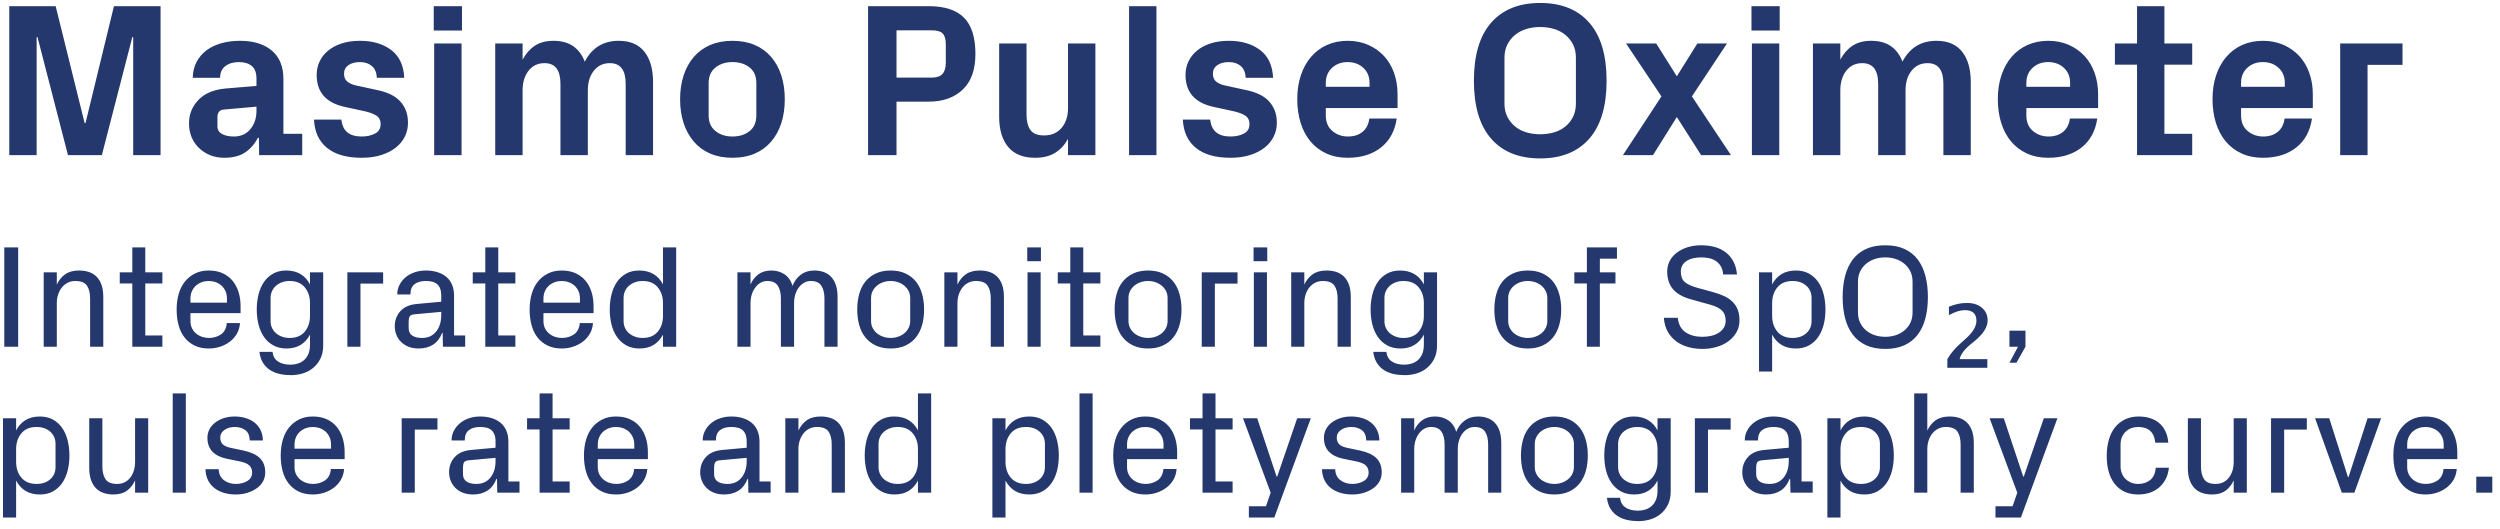
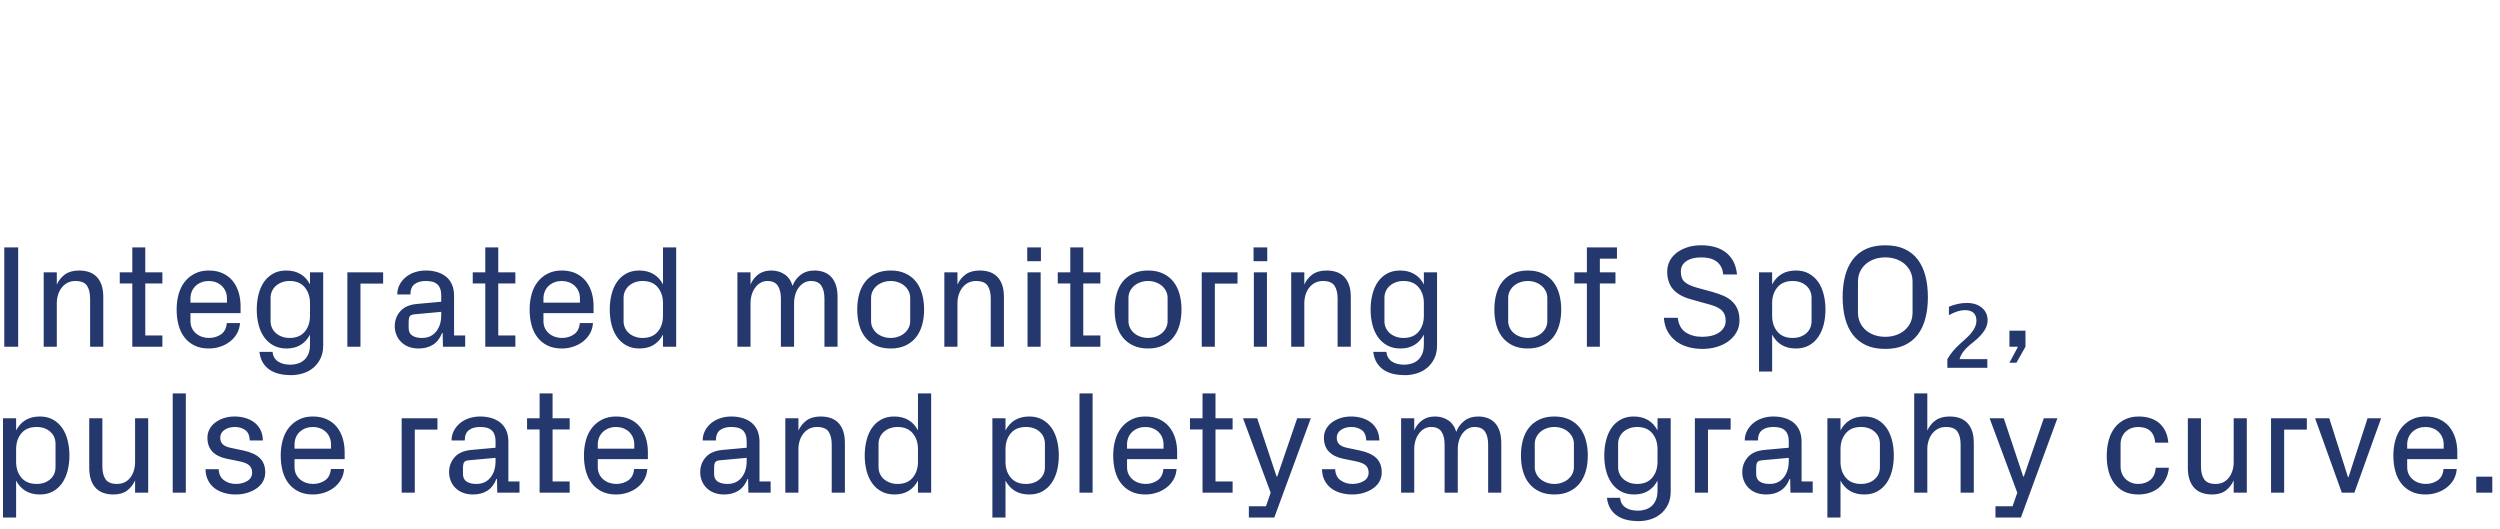
<svg xmlns="http://www.w3.org/2000/svg" width="274px" height="58px" viewBox="0 0 274 58" version="1.1">
  <title>Group</title>
  <desc>Created with Sketch.</desc>
  <g id="Page-1" stroke="none" stroke-width="1" fill="none" fill-rule="evenodd">
    <g id="Desktop-HD-Copy-11" transform="translate(-7, -74)" fill="#25386E" fill-rule="nonzero">
      <g id="Group" transform="translate(7.328, 74.324)">
-         <path d="M3.688,16.676 L3.688,3.738 L3.781,3.738 L7.121,16.676 L10.836,16.676 L14.176,3.738 L14.27,3.738 L14.27,16.676 L17.27,16.676 L17.27,0.352 L12.16,0.352 L9.043,13.172 L8.949,13.172 L5.773,0.352 L0.688,0.352 L0.688,16.676 L3.688,16.676 Z M24.254,16.969 C25.199,16.969 25.963,16.771 26.545,16.377 C27.127,15.982 27.594,15.449 27.945,14.777 L27.945,14.777 L28.051,14.777 L28.074,16.676 L32.797,16.676 L32.797,14.344 L30.734,14.344 L30.734,8.344 C30.734,6.969 30.309,5.926 29.457,5.215 C28.605,4.504 27.445,4.148 25.977,4.148 C25.242,4.148 24.562,4.236 23.938,4.412 C23.312,4.588 22.773,4.844 22.32,5.18 C21.867,5.516 21.504,5.936 21.23,6.439 C20.957,6.943 20.812,7.531 20.797,8.203 L20.797,8.203 L23.797,8.203 C23.797,7.641 23.988,7.213 24.371,6.92 C24.754,6.627 25.25,6.48 25.859,6.48 C26.453,6.48 26.922,6.623 27.266,6.908 C27.609,7.193 27.781,7.656 27.781,8.297 L27.781,8.297 L27.781,9.094 L24.395,9.375 C23.098,9.492 22.105,9.91 21.418,10.629 C20.73,11.348 20.387,12.203 20.387,13.195 C20.387,13.758 20.482,14.266 20.674,14.719 C20.865,15.172 21.137,15.566 21.488,15.902 C21.84,16.238 22.248,16.5 22.713,16.688 C23.178,16.875 23.691,16.969 24.254,16.969 Z M25.309,14.637 C24.777,14.637 24.344,14.545 24.008,14.361 C23.672,14.178 23.504,13.902 23.504,13.535 L23.504,13.535 L23.504,12.48 C23.512,11.996 23.738,11.73 24.184,11.684 L24.184,11.684 L27.781,11.367 L27.781,11.848 C27.781,12.621 27.561,13.279 27.119,13.822 C26.678,14.365 26.074,14.637 25.309,14.637 Z M39.301,16.969 C40.113,16.969 40.836,16.867 41.469,16.664 C42.102,16.461 42.633,16.188 43.062,15.844 C43.492,15.5 43.82,15.098 44.047,14.637 C44.273,14.176 44.387,13.68 44.387,13.148 C44.387,12.602 44.303,12.129 44.135,11.73 C43.967,11.332 43.738,10.988 43.449,10.699 C43.16,10.41 42.814,10.174 42.412,9.99 C42.01,9.807 41.586,9.668 41.141,9.574 L41.141,9.574 L38.715,9.047 C38.316,8.961 37.994,8.822 37.748,8.631 C37.502,8.439 37.379,8.145 37.379,7.746 C37.379,7.348 37.541,7.037 37.865,6.814 C38.189,6.592 38.609,6.48 39.125,6.48 C39.656,6.48 40.09,6.623 40.426,6.908 C40.762,7.193 40.945,7.625 40.977,8.203 L40.977,8.203 L43.977,8.203 C43.914,6.844 43.438,5.828 42.547,5.156 C41.656,4.484 40.516,4.148 39.125,4.148 C38.375,4.148 37.707,4.244 37.121,4.436 C36.535,4.627 36.039,4.891 35.633,5.227 C35.227,5.562 34.916,5.957 34.701,6.41 C34.486,6.863 34.379,7.355 34.379,7.887 C34.379,9.777 35.402,10.945 37.449,11.391 L37.449,11.391 L39.559,11.848 C40.105,11.965 40.547,12.123 40.883,12.322 C41.219,12.521 41.387,12.844 41.387,13.289 C41.387,13.758 41.184,14.1 40.777,14.314 C40.371,14.529 39.879,14.637 39.301,14.637 C37.949,14.637 37.211,14.02 37.086,12.785 L37.086,12.785 L34.086,12.785 C34.148,14.129 34.625,15.162 35.516,15.885 C36.406,16.607 37.668,16.969 39.301,16.969 Z M50.305,3.023 L50.305,0.352 L47.211,0.352 L47.211,3.023 L50.305,3.023 Z M50.258,16.676 L50.258,4.441 L47.258,4.441 L47.258,16.676 L50.258,16.676 Z M56.949,16.676 L56.949,9.598 C56.949,8.699 57.168,7.975 57.605,7.424 C58.043,6.873 58.621,6.598 59.34,6.598 L59.34,6.598 L59.363,6.598 C60.52,6.598 61.098,7.355 61.098,8.871 L61.098,8.871 L61.098,16.676 L64.098,16.676 L64.098,9.598 C64.098,8.699 64.318,7.975 64.76,7.424 C65.201,6.873 65.781,6.598 66.5,6.598 L66.5,6.598 L66.523,6.598 C67.672,6.598 68.246,7.355 68.246,8.871 L68.246,8.871 L68.246,16.676 L71.246,16.676 L71.246,8.66 C71.246,7.254 70.932,6.15 70.303,5.35 C69.674,4.549 68.734,4.148 67.484,4.148 C65.797,4.148 64.555,4.91 63.758,6.434 C63.484,5.699 63.064,5.135 62.498,4.74 C61.932,4.346 61.207,4.148 60.324,4.148 C59.512,4.148 58.834,4.328 58.291,4.688 C57.748,5.047 57.301,5.555 56.949,6.211 L56.949,6.211 L56.949,4.441 L53.949,4.441 L53.949,16.676 L56.949,16.676 Z M79.953,16.969 C80.867,16.969 81.68,16.816 82.391,16.512 C83.102,16.207 83.701,15.77 84.189,15.199 C84.678,14.629 85.049,13.953 85.303,13.172 C85.557,12.391 85.684,11.52 85.684,10.559 C85.684,9.598 85.557,8.725 85.303,7.939 C85.049,7.154 84.678,6.479 84.189,5.912 C83.701,5.346 83.102,4.91 82.391,4.605 C81.68,4.301 80.867,4.148 79.953,4.148 C79.039,4.148 78.227,4.301 77.516,4.605 C76.805,4.91 76.205,5.346 75.717,5.912 C75.229,6.479 74.855,7.154 74.598,7.939 C74.34,8.725 74.211,9.598 74.211,10.559 C74.211,11.52 74.34,12.391 74.598,13.172 C74.855,13.953 75.229,14.629 75.717,15.199 C76.205,15.77 76.805,16.207 77.516,16.512 C78.227,16.816 79.039,16.969 79.953,16.969 Z M79.953,14.637 C79.203,14.637 78.58,14.436 78.084,14.033 C77.588,13.631 77.34,13.062 77.34,12.328 L77.34,12.328 L77.34,8.777 C77.34,8.043 77.588,7.477 78.084,7.078 C78.58,6.68 79.203,6.48 79.953,6.48 C80.703,6.48 81.326,6.676 81.822,7.066 C82.318,7.457 82.566,8.027 82.566,8.777 L82.566,8.777 L82.566,12.328 C82.566,13.086 82.318,13.66 81.822,14.051 C81.326,14.441 80.703,14.637 79.953,14.637 Z M97.93,16.676 L97.93,10.816 L101.48,10.816 C103.02,10.816 104.254,10.377 105.184,9.498 C106.113,8.619 106.578,7.316 106.578,5.59 C106.578,3.777 106.16,2.451 105.324,1.611 C104.488,0.771 103.199,0.352 101.457,0.352 L101.457,0.352 L94.812,0.352 L94.812,16.676 L97.93,16.676 Z M101.797,8.18 L97.93,8.18 L97.93,3 L101.797,3 C102.375,3 102.775,3.119 102.998,3.357 C103.221,3.596 103.332,3.988 103.332,4.535 L103.332,4.535 L103.332,6.551 C103.332,7.09 103.213,7.496 102.975,7.77 C102.736,8.043 102.344,8.18 101.797,8.18 L101.797,8.18 Z M113.117,16.969 C113.984,16.969 114.711,16.791 115.297,16.436 C115.883,16.08 116.359,15.566 116.727,14.895 L116.727,14.895 L116.727,16.676 L119.727,16.676 L119.727,4.441 L116.727,4.441 L116.727,11.52 C116.727,12.41 116.492,13.133 116.023,13.688 C115.555,14.242 114.914,14.52 114.102,14.52 C113.383,14.52 112.883,14.318 112.602,13.916 C112.32,13.514 112.18,12.953 112.18,12.234 L112.18,12.234 L112.18,4.441 L109.18,4.441 L109.18,12.457 C109.18,13.879 109.508,14.986 110.164,15.779 C110.82,16.572 111.805,16.969 113.117,16.969 Z M126.418,16.676 L126.418,0.352 L123.418,0.352 L123.418,16.676 L126.418,16.676 Z M134.527,16.969 C135.34,16.969 136.062,16.867 136.695,16.664 C137.328,16.461 137.859,16.188 138.289,15.844 C138.719,15.5 139.047,15.098 139.273,14.637 C139.5,14.176 139.613,13.68 139.613,13.148 C139.613,12.602 139.529,12.129 139.361,11.73 C139.193,11.332 138.965,10.988 138.676,10.699 C138.387,10.41 138.041,10.174 137.639,9.99 C137.236,9.807 136.812,9.668 136.367,9.574 L136.367,9.574 L133.941,9.047 C133.543,8.961 133.221,8.822 132.975,8.631 C132.729,8.439 132.605,8.145 132.605,7.746 C132.605,7.348 132.768,7.037 133.092,6.814 C133.416,6.592 133.836,6.48 134.352,6.48 C134.883,6.48 135.316,6.623 135.652,6.908 C135.988,7.193 136.172,7.625 136.203,8.203 L136.203,8.203 L139.203,8.203 C139.141,6.844 138.664,5.828 137.773,5.156 C136.883,4.484 135.742,4.148 134.352,4.148 C133.602,4.148 132.934,4.244 132.348,4.436 C131.762,4.627 131.266,4.891 130.859,5.227 C130.453,5.562 130.143,5.957 129.928,6.41 C129.713,6.863 129.605,7.355 129.605,7.887 C129.605,9.777 130.629,10.945 132.676,11.391 L132.676,11.391 L134.785,11.848 C135.332,11.965 135.773,12.123 136.109,12.322 C136.445,12.521 136.613,12.844 136.613,13.289 C136.613,13.758 136.41,14.1 136.004,14.314 C135.598,14.529 135.105,14.637 134.527,14.637 C133.176,14.637 132.438,14.02 132.312,12.785 L132.312,12.785 L129.312,12.785 C129.375,14.129 129.852,15.162 130.742,15.885 C131.633,16.607 132.895,16.969 134.527,16.969 Z M147.371,16.969 C148.863,16.969 150.084,16.592 151.033,15.838 C151.982,15.084 152.555,14.027 152.75,12.668 L152.75,12.668 L149.75,12.668 C149.672,13.293 149.426,13.777 149.012,14.121 C148.598,14.465 148.062,14.637 147.406,14.637 C146.75,14.637 146.182,14.436 145.701,14.033 C145.221,13.631 144.98,13.062 144.98,12.328 L144.98,12.328 L144.98,11.52 L152.844,11.52 L152.844,10.008 C152.844,9.172 152.717,8.395 152.463,7.676 C152.209,6.957 151.842,6.338 151.361,5.818 C150.881,5.299 150.303,4.891 149.627,4.594 C148.951,4.297 148.199,4.148 147.371,4.148 C146.543,4.148 145.789,4.301 145.109,4.605 C144.43,4.91 143.85,5.342 143.369,5.9 C142.889,6.459 142.516,7.131 142.25,7.916 C141.984,8.701 141.852,9.574 141.852,10.535 C141.852,11.496 141.977,12.371 142.227,13.16 C142.477,13.949 142.838,14.625 143.311,15.188 C143.783,15.75 144.361,16.188 145.045,16.5 C145.729,16.812 146.504,16.969 147.371,16.969 Z M149.773,9.188 L144.98,9.188 L144.98,8.754 C144.98,8.082 145.207,7.535 145.66,7.113 C146.113,6.691 146.684,6.48 147.371,6.48 C148.066,6.48 148.641,6.691 149.094,7.113 C149.547,7.535 149.773,8.082 149.773,8.754 L149.773,8.754 L149.773,9.188 Z M168.477,17.039 C170.797,17.039 172.59,16.318 173.855,14.877 C175.121,13.436 175.754,11.316 175.754,8.52 C175.754,5.723 175.121,3.604 173.855,2.162 C172.59,0.721 170.797,0 168.477,0 C166.156,0 164.365,0.721 163.104,2.162 C161.842,3.604 161.211,5.723 161.211,8.52 C161.211,11.316 161.842,13.436 163.104,14.877 C164.365,16.318 166.156,17.039 168.477,17.039 Z M168.477,14.391 C167.93,14.391 167.422,14.32 166.953,14.18 C166.484,14.039 166.074,13.824 165.723,13.535 C165.371,13.246 165.09,12.895 164.879,12.48 C164.668,12.066 164.562,11.586 164.562,11.039 L164.562,11.039 L164.562,6 C164.562,5.453 164.668,4.973 164.879,4.559 C165.09,4.145 165.371,3.793 165.723,3.504 C166.074,3.215 166.484,2.998 166.953,2.854 C167.422,2.709 167.93,2.637 168.477,2.637 C169.023,2.637 169.533,2.709 170.006,2.854 C170.479,2.998 170.891,3.215 171.242,3.504 C171.594,3.793 171.873,4.145 172.08,4.559 C172.287,4.973 172.391,5.453 172.391,6 L172.391,6 L172.391,11.039 C172.391,11.578 172.287,12.057 172.08,12.475 C171.873,12.893 171.594,13.246 171.242,13.535 C170.891,13.824 170.479,14.039 170.006,14.18 C169.533,14.32 169.023,14.391 168.477,14.391 Z M180.84,16.676 L183.453,12.504 L186.113,16.676 L189.383,16.676 L185.105,10.242 L188.949,4.441 L185.703,4.441 L183.453,8.039 L181.191,4.441 L177.887,4.441 L181.766,10.242 L177.547,16.676 L180.84,16.676 Z M194.727,3.023 L194.727,0.352 L191.633,0.352 L191.633,3.023 L194.727,3.023 Z M194.68,16.676 L194.68,4.441 L191.68,4.441 L191.68,16.676 L194.68,16.676 Z M201.371,16.676 L201.371,9.598 C201.371,8.699 201.59,7.975 202.027,7.424 C202.465,6.873 203.043,6.598 203.762,6.598 L203.762,6.598 L203.785,6.598 C204.941,6.598 205.52,7.355 205.52,8.871 L205.52,8.871 L205.52,16.676 L208.52,16.676 L208.52,9.598 C208.52,8.699 208.74,7.975 209.182,7.424 C209.623,6.873 210.203,6.598 210.922,6.598 L210.922,6.598 L210.945,6.598 C212.094,6.598 212.668,7.355 212.668,8.871 L212.668,8.871 L212.668,16.676 L215.668,16.676 L215.668,8.66 C215.668,7.254 215.354,6.15 214.725,5.35 C214.096,4.549 213.156,4.148 211.906,4.148 C210.219,4.148 208.977,4.91 208.18,6.434 C207.906,5.699 207.486,5.135 206.92,4.74 C206.354,4.346 205.629,4.148 204.746,4.148 C203.934,4.148 203.256,4.328 202.713,4.688 C202.17,5.047 201.723,5.555 201.371,6.211 L201.371,6.211 L201.371,4.441 L198.371,4.441 L198.371,16.676 L201.371,16.676 Z M224.152,16.969 C225.645,16.969 226.865,16.592 227.814,15.838 C228.764,15.084 229.336,14.027 229.531,12.668 L229.531,12.668 L226.531,12.668 C226.453,13.293 226.207,13.777 225.793,14.121 C225.379,14.465 224.844,14.637 224.188,14.637 C223.531,14.637 222.963,14.436 222.482,14.033 C222.002,13.631 221.762,13.062 221.762,12.328 L221.762,12.328 L221.762,11.52 L229.625,11.52 L229.625,10.008 C229.625,9.172 229.498,8.395 229.244,7.676 C228.99,6.957 228.623,6.338 228.143,5.818 C227.662,5.299 227.084,4.891 226.408,4.594 C225.732,4.297 224.98,4.148 224.152,4.148 C223.324,4.148 222.57,4.301 221.891,4.605 C221.211,4.91 220.631,5.342 220.15,5.9 C219.67,6.459 219.297,7.131 219.031,7.916 C218.766,8.701 218.633,9.574 218.633,10.535 C218.633,11.496 218.758,12.371 219.008,13.16 C219.258,13.949 219.619,14.625 220.092,15.188 C220.564,15.75 221.143,16.188 221.826,16.5 C222.51,16.812 223.285,16.969 224.152,16.969 Z M226.555,9.188 L221.762,9.188 L221.762,8.754 C221.762,8.082 221.988,7.535 222.441,7.113 C222.895,6.691 223.465,6.48 224.152,6.48 C224.848,6.48 225.422,6.691 225.875,7.113 C226.328,7.535 226.555,8.082 226.555,8.754 L226.555,8.754 L226.555,9.188 Z M239.938,16.676 L239.938,14.344 L236.891,14.344 L236.891,6.762 L239.938,6.762 L239.938,4.441 L236.891,4.441 L236.891,0.352 L233.891,0.352 L233.891,4.441 L231.465,4.441 L231.465,6.762 L233.891,6.762 L233.891,16.676 L239.938,16.676 Z M247.684,16.969 C249.176,16.969 250.396,16.592 251.346,15.838 C252.295,15.084 252.867,14.027 253.062,12.668 L253.062,12.668 L250.062,12.668 C249.984,13.293 249.738,13.777 249.324,14.121 C248.91,14.465 248.375,14.637 247.719,14.637 C247.062,14.637 246.494,14.436 246.014,14.033 C245.533,13.631 245.293,13.062 245.293,12.328 L245.293,12.328 L245.293,11.52 L253.156,11.52 L253.156,10.008 C253.156,9.172 253.029,8.395 252.775,7.676 C252.521,6.957 252.154,6.338 251.674,5.818 C251.193,5.299 250.615,4.891 249.939,4.594 C249.264,4.297 248.512,4.148 247.684,4.148 C246.855,4.148 246.102,4.301 245.422,4.605 C244.742,4.91 244.162,5.342 243.682,5.9 C243.201,6.459 242.828,7.131 242.562,7.916 C242.297,8.701 242.164,9.574 242.164,10.535 C242.164,11.496 242.289,12.371 242.539,13.16 C242.789,13.949 243.15,14.625 243.623,15.188 C244.096,15.75 244.674,16.188 245.357,16.5 C246.041,16.812 246.816,16.969 247.684,16.969 Z M250.086,9.188 L245.293,9.188 L245.293,8.754 C245.293,8.082 245.52,7.535 245.973,7.113 C246.426,6.691 246.996,6.48 247.684,6.48 C248.379,6.48 248.953,6.691 249.406,7.113 C249.859,7.535 250.086,8.082 250.086,8.754 L250.086,8.754 L250.086,9.188 Z M259.156,16.676 L259.156,6.785 L262.988,6.785 L262.988,4.441 L256.156,4.441 L256.156,16.676 L259.156,16.676 Z" id="MasimoPulseOximeter" />
        <path d="M1.664,37.676 L1.664,26.793 L0.141,26.793 L0.141,37.676 L1.664,37.676 Z M5.898,37.676 L5.898,32.91 C5.898,32.556 5.949,32.229 6.051,31.93 C6.152,31.63 6.294,31.371 6.477,31.152 C6.659,30.934 6.872,30.766 7.117,30.648 C7.362,30.531 7.633,30.473 7.93,30.473 C8.549,30.473 8.974,30.643 9.203,30.984 C9.432,31.326 9.547,31.796 9.547,32.395 L9.547,32.395 L9.547,37.676 L10.992,37.676 L10.992,32.238 C10.992,31.712 10.927,31.266 10.797,30.898 C10.667,30.531 10.484,30.23 10.25,29.996 C10.016,29.762 9.737,29.591 9.414,29.484 C9.091,29.378 8.732,29.324 8.336,29.324 C7.716,29.324 7.211,29.461 6.82,29.734 C6.43,30.008 6.122,30.384 5.898,30.863 L5.898,30.863 L5.898,29.52 L4.461,29.52 L4.461,37.676 L5.898,37.676 Z M17.469,37.676 L17.469,36.441 L15.594,36.441 L15.594,30.746 L17.469,30.746 L17.469,29.52 L15.594,29.52 L15.594,26.793 L14.172,26.793 L14.172,29.52 L12.797,29.52 L12.797,30.746 L14.172,30.746 L14.172,37.676 L17.469,37.676 Z M22.547,37.871 C22.984,37.871 23.401,37.806 23.797,37.676 C24.193,37.546 24.548,37.361 24.863,37.121 C25.178,36.882 25.435,36.591 25.633,36.25 C25.831,35.909 25.945,35.52 25.977,35.082 L25.977,35.082 L24.531,35.082 C24.479,35.65 24.266,36.064 23.891,36.324 C23.516,36.585 23.073,36.715 22.562,36.715 C22.307,36.715 22.06,36.674 21.82,36.594 C21.581,36.513 21.365,36.393 21.172,36.234 C20.979,36.076 20.827,35.882 20.715,35.652 C20.603,35.423 20.547,35.16 20.547,34.863 L20.547,34.863 L20.547,33.996 L26.039,33.996 L26.039,33.23 C26.039,32.684 25.966,32.173 25.82,31.699 C25.674,31.225 25.458,30.812 25.172,30.461 C24.885,30.109 24.523,29.832 24.086,29.629 C23.648,29.426 23.135,29.324 22.547,29.324 C21.984,29.324 21.487,29.431 21.055,29.645 C20.622,29.858 20.254,30.151 19.949,30.523 C19.645,30.896 19.415,31.346 19.262,31.875 C19.108,32.404 19.031,32.978 19.031,33.598 C19.031,34.228 19.103,34.803 19.246,35.324 C19.389,35.845 19.608,36.293 19.902,36.668 C20.197,37.043 20.564,37.337 21.004,37.551 C21.444,37.764 21.958,37.871 22.547,37.871 Z M24.547,32.848 L20.547,32.848 L20.547,32.395 C20.547,32.098 20.6,31.829 20.707,31.59 C20.814,31.35 20.961,31.147 21.148,30.98 C21.336,30.814 21.549,30.688 21.789,30.602 C22.029,30.516 22.281,30.473 22.547,30.473 C22.812,30.473 23.066,30.516 23.309,30.602 C23.551,30.688 23.764,30.814 23.949,30.98 C24.134,31.147 24.28,31.35 24.387,31.59 C24.493,31.829 24.547,32.098 24.547,32.395 L24.547,32.395 L24.547,32.848 Z M31.57,40.793 C32.008,40.793 32.438,40.729 32.859,40.602 C33.281,40.474 33.658,40.275 33.988,40.004 C34.319,39.733 34.586,39.393 34.789,38.984 C34.992,38.576 35.094,38.087 35.094,37.52 L35.094,37.52 L35.094,29.52 L33.648,29.52 L33.648,30.848 C33.393,30.353 33.047,29.975 32.609,29.715 C32.172,29.454 31.648,29.324 31.039,29.324 C30.497,29.324 30.023,29.436 29.617,29.66 C29.211,29.884 28.875,30.188 28.609,30.57 C28.344,30.953 28.145,31.406 28.012,31.93 C27.879,32.453 27.812,33.009 27.812,33.598 C27.812,34.191 27.879,34.747 28.012,35.266 C28.145,35.784 28.346,36.236 28.617,36.621 C28.888,37.007 29.228,37.311 29.637,37.535 C30.046,37.759 30.526,37.871 31.078,37.871 C31.682,37.871 32.198,37.74 32.625,37.477 C33.052,37.214 33.393,36.837 33.648,36.348 L33.648,36.348 L33.648,37.449 C33.648,37.845 33.59,38.182 33.473,38.461 C33.355,38.74 33.198,38.966 33,39.141 C32.802,39.315 32.573,39.443 32.312,39.523 C32.052,39.604 31.784,39.645 31.508,39.645 C30.94,39.645 30.483,39.527 30.137,39.293 C29.79,39.059 29.591,38.707 29.539,38.238 L29.539,38.238 L28.102,38.238 C28.164,38.728 28.299,39.135 28.508,39.461 C28.716,39.786 28.978,40.048 29.293,40.246 C29.608,40.444 29.96,40.585 30.348,40.668 C30.736,40.751 31.143,40.793 31.57,40.793 Z M31.414,36.715 C31.112,36.715 30.836,36.669 30.586,36.578 C30.336,36.487 30.117,36.362 29.93,36.203 C29.742,36.044 29.595,35.85 29.488,35.621 C29.382,35.392 29.328,35.139 29.328,34.863 L29.328,34.863 L29.328,32.332 C29.328,32.056 29.382,31.803 29.488,31.574 C29.595,31.345 29.742,31.15 29.93,30.988 C30.117,30.827 30.337,30.701 30.59,30.609 C30.842,30.518 31.117,30.473 31.414,30.473 C32.138,30.473 32.691,30.703 33.074,31.164 C33.457,31.625 33.648,32.207 33.648,32.91 L33.648,32.91 L33.648,34.285 C33.648,34.988 33.457,35.569 33.074,36.027 C32.691,36.486 32.138,36.715 31.414,36.715 Z M39.18,37.676 L39.18,30.762 L41.664,30.762 L41.664,29.52 L37.742,29.52 L37.742,37.676 L39.18,37.676 Z M45.562,37.871 C46.172,37.871 46.695,37.732 47.133,37.453 C47.57,37.174 47.901,36.746 48.125,36.168 L48.125,36.168 L48.188,36.168 L48.219,37.676 L50.656,37.676 L50.656,36.441 L49.438,36.441 L49.438,32.105 C49.438,31.626 49.361,31.211 49.207,30.859 C49.053,30.508 48.837,30.22 48.559,29.996 C48.28,29.772 47.952,29.604 47.574,29.492 C47.197,29.38 46.789,29.324 46.352,29.324 C45.914,29.324 45.505,29.388 45.125,29.516 C44.745,29.643 44.414,29.824 44.133,30.059 C43.852,30.293 43.628,30.57 43.461,30.891 C43.294,31.211 43.211,31.564 43.211,31.949 L43.211,31.949 L44.656,31.949 C44.656,31.423 44.809,31.046 45.113,30.816 C45.418,30.587 45.826,30.473 46.336,30.473 C46.591,30.473 46.823,30.497 47.031,30.547 C47.24,30.596 47.418,30.682 47.566,30.805 C47.715,30.927 47.829,31.092 47.91,31.301 C47.991,31.509 48.031,31.772 48.031,32.09 L48.031,32.09 L48.031,32.746 L45.375,32.988 C44.562,33.061 43.953,33.327 43.547,33.785 C43.141,34.243 42.938,34.793 42.938,35.434 C42.938,35.757 42.996,36.066 43.113,36.363 C43.23,36.66 43.396,36.915 43.609,37.129 C43.849,37.374 44.133,37.559 44.461,37.684 C44.789,37.809 45.156,37.871 45.562,37.871 Z M45.93,36.715 C45.471,36.715 45.112,36.628 44.852,36.453 C44.591,36.279 44.461,36.004 44.461,35.629 L44.461,35.629 L44.461,34.91 C44.461,34.676 44.499,34.491 44.574,34.355 C44.65,34.22 44.836,34.142 45.133,34.121 L45.133,34.121 L48.031,33.855 L48.031,34.223 C48.031,34.957 47.844,35.556 47.469,36.02 C47.094,36.483 46.581,36.715 45.93,36.715 Z M56.156,37.676 L56.156,36.441 L54.281,36.441 L54.281,30.746 L56.156,30.746 L56.156,29.52 L54.281,29.52 L54.281,26.793 L52.859,26.793 L52.859,29.52 L51.484,29.52 L51.484,30.746 L52.859,30.746 L52.859,37.676 L56.156,37.676 Z M61.234,37.871 C61.672,37.871 62.089,37.806 62.484,37.676 C62.88,37.546 63.236,37.361 63.551,37.121 C63.866,36.882 64.122,36.591 64.32,36.25 C64.518,35.909 64.633,35.52 64.664,35.082 L64.664,35.082 L63.219,35.082 C63.167,35.65 62.953,36.064 62.578,36.324 C62.203,36.585 61.76,36.715 61.25,36.715 C60.995,36.715 60.747,36.674 60.508,36.594 C60.268,36.513 60.052,36.393 59.859,36.234 C59.667,36.076 59.514,35.882 59.402,35.652 C59.29,35.423 59.234,35.16 59.234,34.863 L59.234,34.863 L59.234,33.996 L64.727,33.996 L64.727,33.23 C64.727,32.684 64.654,32.173 64.508,31.699 C64.362,31.225 64.146,30.812 63.859,30.461 C63.573,30.109 63.211,29.832 62.773,29.629 C62.336,29.426 61.823,29.324 61.234,29.324 C60.672,29.324 60.174,29.431 59.742,29.645 C59.31,29.858 58.941,30.151 58.637,30.523 C58.332,30.896 58.103,31.346 57.949,31.875 C57.796,32.404 57.719,32.978 57.719,33.598 C57.719,34.228 57.79,34.803 57.934,35.324 C58.077,35.845 58.296,36.293 58.59,36.668 C58.884,37.043 59.251,37.337 59.691,37.551 C60.132,37.764 60.646,37.871 61.234,37.871 Z M63.234,32.848 L59.234,32.848 L59.234,32.395 C59.234,32.098 59.288,31.829 59.395,31.59 C59.501,31.35 59.648,31.147 59.836,30.98 C60.023,30.814 60.237,30.688 60.477,30.602 C60.716,30.516 60.969,30.473 61.234,30.473 C61.5,30.473 61.754,30.516 61.996,30.602 C62.238,30.688 62.452,30.814 62.637,30.98 C62.822,31.147 62.967,31.35 63.074,31.59 C63.181,31.829 63.234,32.098 63.234,32.395 L63.234,32.395 L63.234,32.848 Z M69.766,37.871 C70.37,37.871 70.885,37.74 71.312,37.477 C71.74,37.214 72.081,36.837 72.336,36.348 L72.336,36.348 L72.336,37.676 L73.781,37.676 L73.781,26.793 L72.336,26.793 L72.336,30.848 C72.081,30.353 71.734,29.975 71.297,29.715 C70.859,29.454 70.336,29.324 69.727,29.324 C69.185,29.324 68.711,29.436 68.305,29.66 C67.898,29.884 67.562,30.188 67.297,30.57 C67.031,30.953 66.832,31.406 66.699,31.93 C66.566,32.453 66.5,33.009 66.5,33.598 C66.5,34.191 66.566,34.747 66.699,35.266 C66.832,35.784 67.034,36.236 67.305,36.621 C67.576,37.007 67.915,37.311 68.324,37.535 C68.733,37.759 69.214,37.871 69.766,37.871 Z M70.102,36.715 C69.799,36.715 69.523,36.669 69.273,36.578 C69.023,36.487 68.805,36.362 68.617,36.203 C68.43,36.044 68.283,35.85 68.176,35.621 C68.069,35.392 68.016,35.139 68.016,34.863 L68.016,34.863 L68.016,32.332 C68.016,32.056 68.069,31.803 68.176,31.574 C68.283,31.345 68.43,31.15 68.617,30.988 C68.805,30.827 69.025,30.701 69.277,30.609 C69.53,30.518 69.805,30.473 70.102,30.473 C70.826,30.473 71.379,30.703 71.762,31.164 C72.145,31.625 72.336,32.207 72.336,32.91 L72.336,32.91 L72.336,34.285 C72.336,34.988 72.145,35.569 71.762,36.027 C71.379,36.486 70.826,36.715 70.102,36.715 Z M81.93,37.676 L81.93,32.91 C81.93,32.556 81.978,32.229 82.074,31.93 C82.171,31.63 82.305,31.371 82.477,31.152 C82.648,30.934 82.844,30.766 83.062,30.648 C83.281,30.531 83.518,30.473 83.773,30.473 C84.305,30.473 84.685,30.643 84.914,30.984 C85.143,31.326 85.258,31.796 85.258,32.395 L85.258,32.395 L85.258,37.676 L86.703,37.676 L86.703,32.91 C86.703,32.556 86.75,32.229 86.844,31.93 C86.938,31.63 87.07,31.371 87.242,31.152 C87.414,30.934 87.609,30.766 87.828,30.648 C88.047,30.531 88.284,30.473 88.539,30.473 C89.076,30.473 89.458,30.643 89.688,30.984 C89.917,31.326 90.031,31.796 90.031,32.395 L90.031,32.395 L90.031,37.676 L91.469,37.676 L91.469,32.238 C91.469,31.712 91.405,31.266 91.277,30.898 C91.15,30.531 90.971,30.23 90.742,29.996 C90.513,29.762 90.243,29.591 89.934,29.484 C89.624,29.378 89.292,29.324 88.938,29.324 C88.333,29.324 87.826,29.484 87.414,29.805 C87.003,30.125 86.711,30.525 86.539,31.004 C86.357,30.426 86.057,30.001 85.641,29.73 C85.224,29.46 84.745,29.324 84.203,29.324 C83.63,29.324 83.154,29.469 82.773,29.758 C82.393,30.047 82.112,30.415 81.93,30.863 L81.93,30.863 L81.93,29.52 L80.492,29.52 L80.492,37.676 L81.93,37.676 Z M97.289,37.871 C97.904,37.871 98.441,37.764 98.902,37.551 C99.363,37.337 99.745,37.043 100.047,36.668 C100.349,36.293 100.576,35.845 100.727,35.324 C100.878,34.803 100.953,34.228 100.953,33.598 C100.953,32.978 100.878,32.404 100.727,31.875 C100.576,31.346 100.349,30.896 100.047,30.523 C99.745,30.151 99.365,29.858 98.906,29.645 C98.448,29.431 97.909,29.324 97.289,29.324 C96.669,29.324 96.13,29.431 95.672,29.645 C95.214,29.858 94.832,30.151 94.527,30.523 C94.223,30.896 93.996,31.346 93.848,31.875 C93.699,32.404 93.625,32.978 93.625,33.598 C93.625,34.228 93.699,34.803 93.848,35.324 C93.996,35.845 94.223,36.293 94.527,36.668 C94.832,37.043 95.214,37.337 95.672,37.551 C96.13,37.764 96.669,37.871 97.289,37.871 Z M97.289,36.715 C96.997,36.715 96.721,36.669 96.461,36.578 C96.201,36.487 95.974,36.362 95.781,36.203 C95.589,36.044 95.434,35.85 95.316,35.621 C95.199,35.392 95.141,35.139 95.141,34.863 L95.141,34.863 L95.141,32.332 C95.141,32.056 95.199,31.803 95.316,31.574 C95.434,31.345 95.589,31.15 95.781,30.988 C95.974,30.827 96.202,30.701 96.465,30.609 C96.728,30.518 97.003,30.473 97.289,30.473 C97.576,30.473 97.849,30.518 98.109,30.609 C98.37,30.701 98.596,30.827 98.789,30.988 C98.982,31.15 99.137,31.345 99.254,31.574 C99.371,31.803 99.43,32.056 99.43,32.332 L99.43,32.332 L99.43,34.863 C99.43,35.139 99.371,35.392 99.254,35.621 C99.137,35.85 98.982,36.044 98.789,36.203 C98.596,36.362 98.37,36.487 98.109,36.578 C97.849,36.669 97.576,36.715 97.289,36.715 Z M104.609,37.676 L104.609,32.91 C104.609,32.556 104.66,32.229 104.762,31.93 C104.863,31.63 105.005,31.371 105.188,31.152 C105.37,30.934 105.583,30.766 105.828,30.648 C106.073,30.531 106.344,30.473 106.641,30.473 C107.26,30.473 107.685,30.643 107.914,30.984 C108.143,31.326 108.258,31.796 108.258,32.395 L108.258,32.395 L108.258,37.676 L109.703,37.676 L109.703,32.238 C109.703,31.712 109.638,31.266 109.508,30.898 C109.378,30.531 109.195,30.23 108.961,29.996 C108.727,29.762 108.448,29.591 108.125,29.484 C107.802,29.378 107.443,29.324 107.047,29.324 C106.427,29.324 105.922,29.461 105.531,29.734 C105.141,30.008 104.833,30.384 104.609,30.863 L104.609,30.863 L104.609,29.52 L103.172,29.52 L103.172,37.676 L104.609,37.676 Z M113.758,28.301 L113.758,26.793 L112.258,26.793 L112.258,28.301 L113.758,28.301 Z M113.727,37.676 L113.727,29.52 L112.289,29.52 L112.289,37.676 L113.727,37.676 Z M120.273,37.676 L120.273,36.441 L118.398,36.441 L118.398,30.746 L120.273,30.746 L120.273,29.52 L118.398,29.52 L118.398,26.793 L116.977,26.793 L116.977,29.52 L115.602,29.52 L115.602,30.746 L116.977,30.746 L116.977,37.676 L120.273,37.676 Z M125.5,37.871 C126.115,37.871 126.652,37.764 127.113,37.551 C127.574,37.337 127.956,37.043 128.258,36.668 C128.56,36.293 128.786,35.845 128.938,35.324 C129.089,34.803 129.164,34.228 129.164,33.598 C129.164,32.978 129.089,32.404 128.938,31.875 C128.786,31.346 128.56,30.896 128.258,30.523 C127.956,30.151 127.576,29.858 127.117,29.645 C126.659,29.431 126.12,29.324 125.5,29.324 C124.88,29.324 124.341,29.431 123.883,29.645 C123.424,29.858 123.043,30.151 122.738,30.523 C122.434,30.896 122.207,31.346 122.059,31.875 C121.91,32.404 121.836,32.978 121.836,33.598 C121.836,34.228 121.91,34.803 122.059,35.324 C122.207,35.845 122.434,36.293 122.738,36.668 C123.043,37.043 123.424,37.337 123.883,37.551 C124.341,37.764 124.88,37.871 125.5,37.871 Z M125.5,36.715 C125.208,36.715 124.932,36.669 124.672,36.578 C124.411,36.487 124.185,36.362 123.992,36.203 C123.799,36.044 123.645,35.85 123.527,35.621 C123.41,35.392 123.352,35.139 123.352,34.863 L123.352,34.863 L123.352,32.332 C123.352,32.056 123.41,31.803 123.527,31.574 C123.645,31.345 123.799,31.15 123.992,30.988 C124.185,30.827 124.413,30.701 124.676,30.609 C124.939,30.518 125.214,30.473 125.5,30.473 C125.786,30.473 126.06,30.518 126.32,30.609 C126.581,30.701 126.807,30.827 127,30.988 C127.193,31.15 127.348,31.345 127.465,31.574 C127.582,31.803 127.641,32.056 127.641,32.332 L127.641,32.332 L127.641,34.863 C127.641,35.139 127.582,35.392 127.465,35.621 C127.348,35.85 127.193,36.044 127,36.203 C126.807,36.362 126.581,36.487 126.32,36.578 C126.06,36.669 125.786,36.715 125.5,36.715 Z M132.82,37.676 L132.82,30.762 L135.305,30.762 L135.305,29.52 L131.383,29.52 L131.383,37.676 L132.82,37.676 Z M138.562,28.301 L138.562,26.793 L137.062,26.793 L137.062,28.301 L138.562,28.301 Z M138.531,37.676 L138.531,29.52 L137.094,29.52 L137.094,37.676 L138.531,37.676 Z M142.625,37.676 L142.625,32.91 C142.625,32.556 142.676,32.229 142.777,31.93 C142.879,31.63 143.021,31.371 143.203,31.152 C143.385,30.934 143.599,30.766 143.844,30.648 C144.089,30.531 144.359,30.473 144.656,30.473 C145.276,30.473 145.701,30.643 145.93,30.984 C146.159,31.326 146.273,31.796 146.273,32.395 L146.273,32.395 L146.273,37.676 L147.719,37.676 L147.719,32.238 C147.719,31.712 147.654,31.266 147.523,30.898 C147.393,30.531 147.211,30.23 146.977,29.996 C146.742,29.762 146.464,29.591 146.141,29.484 C145.818,29.378 145.458,29.324 145.062,29.324 C144.443,29.324 143.938,29.461 143.547,29.734 C143.156,30.008 142.849,30.384 142.625,30.863 L142.625,30.863 L142.625,29.52 L141.188,29.52 L141.188,37.676 L142.625,37.676 Z M153.648,40.793 C154.086,40.793 154.516,40.729 154.938,40.602 C155.359,40.474 155.736,40.275 156.066,40.004 C156.397,39.733 156.664,39.393 156.867,38.984 C157.07,38.576 157.172,38.087 157.172,37.52 L157.172,37.52 L157.172,29.52 L155.727,29.52 L155.727,30.848 C155.471,30.353 155.125,29.975 154.688,29.715 C154.25,29.454 153.727,29.324 153.117,29.324 C152.576,29.324 152.102,29.436 151.695,29.66 C151.289,29.884 150.953,30.188 150.688,30.57 C150.422,30.953 150.223,31.406 150.09,31.93 C149.957,32.453 149.891,33.009 149.891,33.598 C149.891,34.191 149.957,34.747 150.09,35.266 C150.223,35.784 150.424,36.236 150.695,36.621 C150.966,37.007 151.306,37.311 151.715,37.535 C152.124,37.759 152.604,37.871 153.156,37.871 C153.76,37.871 154.276,37.74 154.703,37.477 C155.13,37.214 155.471,36.837 155.727,36.348 L155.727,36.348 L155.727,37.449 C155.727,37.845 155.668,38.182 155.551,38.461 C155.434,38.74 155.276,38.966 155.078,39.141 C154.88,39.315 154.651,39.443 154.391,39.523 C154.13,39.604 153.862,39.645 153.586,39.645 C153.018,39.645 152.561,39.527 152.215,39.293 C151.868,39.059 151.669,38.707 151.617,38.238 L151.617,38.238 L150.18,38.238 C150.242,38.728 150.378,39.135 150.586,39.461 C150.794,39.786 151.056,40.048 151.371,40.246 C151.686,40.444 152.038,40.585 152.426,40.668 C152.814,40.751 153.221,40.793 153.648,40.793 Z M153.492,36.715 C153.19,36.715 152.914,36.669 152.664,36.578 C152.414,36.487 152.195,36.362 152.008,36.203 C151.82,36.044 151.673,35.85 151.566,35.621 C151.46,35.392 151.406,35.139 151.406,34.863 L151.406,34.863 L151.406,32.332 C151.406,32.056 151.46,31.803 151.566,31.574 C151.673,31.345 151.82,31.15 152.008,30.988 C152.195,30.827 152.415,30.701 152.668,30.609 C152.921,30.518 153.195,30.473 153.492,30.473 C154.216,30.473 154.77,30.703 155.152,31.164 C155.535,31.625 155.727,32.207 155.727,32.91 L155.727,32.91 L155.727,34.285 C155.727,34.988 155.535,35.569 155.152,36.027 C154.77,36.486 154.216,36.715 153.492,36.715 Z M167.117,37.871 C167.732,37.871 168.27,37.764 168.73,37.551 C169.191,37.337 169.573,37.043 169.875,36.668 C170.177,36.293 170.404,35.845 170.555,35.324 C170.706,34.803 170.781,34.228 170.781,33.598 C170.781,32.978 170.706,32.404 170.555,31.875 C170.404,31.346 170.177,30.896 169.875,30.523 C169.573,30.151 169.193,29.858 168.734,29.645 C168.276,29.431 167.737,29.324 167.117,29.324 C166.497,29.324 165.958,29.431 165.5,29.645 C165.042,29.858 164.66,30.151 164.355,30.523 C164.051,30.896 163.824,31.346 163.676,31.875 C163.527,32.404 163.453,32.978 163.453,33.598 C163.453,34.228 163.527,34.803 163.676,35.324 C163.824,35.845 164.051,36.293 164.355,36.668 C164.66,37.043 165.042,37.337 165.5,37.551 C165.958,37.764 166.497,37.871 167.117,37.871 Z M167.117,36.715 C166.826,36.715 166.549,36.669 166.289,36.578 C166.029,36.487 165.802,36.362 165.609,36.203 C165.417,36.044 165.262,35.85 165.145,35.621 C165.027,35.392 164.969,35.139 164.969,34.863 L164.969,34.863 L164.969,32.332 C164.969,32.056 165.027,31.803 165.145,31.574 C165.262,31.345 165.417,31.15 165.609,30.988 C165.802,30.827 166.03,30.701 166.293,30.609 C166.556,30.518 166.831,30.473 167.117,30.473 C167.404,30.473 167.677,30.518 167.938,30.609 C168.198,30.701 168.424,30.827 168.617,30.988 C168.81,31.15 168.965,31.345 169.082,31.574 C169.199,31.803 169.258,32.056 169.258,32.332 L169.258,32.332 L169.258,34.863 C169.258,35.139 169.199,35.392 169.082,35.621 C168.965,35.85 168.81,36.044 168.617,36.203 C168.424,36.362 168.198,36.487 167.938,36.578 C167.677,36.669 167.404,36.715 167.117,36.715 Z M175.016,37.676 L175.016,30.746 L176.727,30.746 L176.727,29.52 L175.016,29.52 L175.016,28.027 L176.891,28.027 L176.891,26.793 L173.594,26.793 L173.594,29.52 L172.219,29.52 L172.219,30.746 L173.594,30.746 L173.594,37.676 L175.016,37.676 Z M186.273,37.918 C186.815,37.918 187.332,37.845 187.824,37.699 C188.316,37.553 188.746,37.345 189.113,37.074 C189.48,36.803 189.773,36.475 189.992,36.09 C190.211,35.704 190.32,35.272 190.32,34.793 C190.32,34.345 190.257,33.956 190.129,33.625 C190.001,33.294 189.812,33.004 189.562,32.754 C189.312,32.504 189.003,32.294 188.633,32.125 C188.263,31.956 187.844,31.806 187.375,31.676 L187.375,31.676 L185.633,31.199 C185.023,31.027 184.581,30.818 184.305,30.57 C184.029,30.323 183.891,29.944 183.891,29.434 C183.891,28.954 184.091,28.577 184.492,28.301 C184.893,28.025 185.44,27.887 186.133,27.887 C186.43,27.887 186.714,27.915 186.984,27.973 C187.255,28.03 187.5,28.13 187.719,28.273 C187.938,28.417 188.12,28.608 188.266,28.848 C188.411,29.087 188.5,29.389 188.531,29.754 L188.531,29.754 L190.047,29.754 C189.995,29.202 189.859,28.723 189.641,28.316 C189.422,27.91 189.139,27.577 188.793,27.316 C188.447,27.056 188.047,26.865 187.594,26.742 C187.141,26.62 186.654,26.559 186.133,26.559 C185.565,26.559 185.055,26.633 184.602,26.781 C184.148,26.93 183.757,27.132 183.426,27.387 C183.095,27.642 182.841,27.945 182.664,28.297 C182.487,28.648 182.398,29.027 182.398,29.434 C182.398,30.236 182.612,30.884 183.039,31.379 C183.466,31.874 184.128,32.243 185.023,32.488 L185.023,32.488 L187.156,33.082 C187.729,33.243 188.147,33.457 188.41,33.723 C188.673,33.988 188.805,34.355 188.805,34.824 C188.805,35.116 188.737,35.371 188.602,35.59 C188.466,35.809 188.284,35.992 188.055,36.141 C187.826,36.289 187.557,36.401 187.25,36.477 C186.943,36.552 186.607,36.59 186.242,36.59 C185.518,36.59 184.91,36.426 184.418,36.098 C183.926,35.77 183.638,35.238 183.555,34.504 L183.555,34.504 L182.031,34.504 C182.073,35.103 182.217,35.616 182.465,36.043 C182.712,36.47 183.027,36.823 183.41,37.102 C183.793,37.38 184.23,37.586 184.723,37.719 C185.215,37.852 185.732,37.918 186.273,37.918 Z M193.898,40.395 L193.898,36.348 C194.154,36.837 194.497,37.214 194.93,37.477 C195.362,37.74 195.888,37.871 196.508,37.871 C197.055,37.871 197.53,37.759 197.934,37.535 C198.337,37.311 198.673,37.007 198.941,36.621 C199.21,36.236 199.41,35.785 199.543,35.27 C199.676,34.754 199.742,34.197 199.742,33.598 C199.742,33.009 199.676,32.453 199.543,31.93 C199.41,31.406 199.21,30.953 198.941,30.57 C198.673,30.188 198.336,29.884 197.93,29.66 C197.523,29.436 197.049,29.324 196.508,29.324 C195.888,29.324 195.362,29.456 194.93,29.719 C194.497,29.982 194.154,30.358 193.898,30.848 L193.898,30.848 L193.898,29.52 L192.461,29.52 L192.461,40.395 L193.898,40.395 Z M196.141,36.715 C195.417,36.715 194.862,36.486 194.477,36.027 C194.091,35.569 193.898,34.988 193.898,34.285 L193.898,34.285 L193.898,32.91 C193.898,32.207 194.091,31.625 194.477,31.164 C194.862,30.703 195.417,30.473 196.141,30.473 C196.75,30.473 197.249,30.645 197.637,30.988 C198.025,31.332 198.219,31.78 198.219,32.332 L198.219,32.332 L198.219,34.863 C198.219,35.415 198.025,35.862 197.637,36.203 C197.249,36.544 196.75,36.715 196.141,36.715 Z M206.297,37.918 C207.12,37.918 207.824,37.781 208.41,37.508 C208.996,37.234 209.478,36.85 209.855,36.355 C210.233,35.861 210.513,35.264 210.695,34.566 C210.878,33.868 210.969,33.092 210.969,32.238 C210.969,31.384 210.878,30.608 210.695,29.91 C210.513,29.212 210.233,28.615 209.855,28.117 C209.478,27.62 208.996,27.236 208.41,26.965 C207.824,26.694 207.12,26.559 206.297,26.559 C205.474,26.559 204.77,26.694 204.184,26.965 C203.598,27.236 203.116,27.62 202.738,28.117 C202.361,28.615 202.081,29.212 201.898,29.91 C201.716,30.608 201.625,31.384 201.625,32.238 C201.625,33.092 201.716,33.868 201.898,34.566 C202.081,35.264 202.361,35.861 202.738,36.355 C203.116,36.85 203.598,37.234 204.184,37.508 C204.77,37.781 205.474,37.918 206.297,37.918 Z M206.297,36.59 C205.88,36.59 205.491,36.529 205.129,36.406 C204.767,36.284 204.449,36.105 204.176,35.871 C203.902,35.637 203.689,35.357 203.535,35.031 C203.382,34.706 203.305,34.335 203.305,33.918 L203.305,33.918 L203.305,30.559 C203.305,30.142 203.382,29.771 203.535,29.445 C203.689,29.12 203.902,28.84 204.176,28.605 C204.449,28.371 204.767,28.193 205.129,28.07 C205.491,27.948 205.88,27.887 206.297,27.887 C206.714,27.887 207.103,27.948 207.465,28.07 C207.827,28.193 208.145,28.371 208.418,28.605 C208.691,28.84 208.905,29.12 209.059,29.445 C209.212,29.771 209.289,30.142 209.289,30.559 L209.289,30.559 L209.289,33.918 C209.289,34.335 209.212,34.706 209.059,35.031 C208.905,35.357 208.691,35.637 208.418,35.871 C208.145,36.105 207.827,36.284 207.465,36.406 C207.103,36.529 206.714,36.59 206.297,36.59 Z M217.484,39.988 L217.484,39.035 L214.445,39.035 C214.565,38.514 214.971,37.97 215.664,37.402 L215.664,37.402 L216.078,37.066 C217.036,36.28 217.516,35.525 217.516,34.801 C217.516,34.223 217.307,33.758 216.891,33.406 C216.474,33.055 215.924,32.879 215.242,32.879 C214.591,32.879 213.935,33.017 213.273,33.293 L213.273,33.293 L213.273,34.215 C213.935,33.85 214.516,33.668 215.016,33.668 C215.865,33.668 216.289,34.059 216.289,34.84 C216.289,35.454 215.883,36.121 215.07,36.84 L215.07,36.84 L214.523,37.332 C213.919,37.868 213.445,38.436 213.102,39.035 L213.102,39.035 L213.102,39.988 L217.484,39.988 Z M220.672,39.434 L221.664,37.676 L221.664,35.918 L219.906,35.918 L219.906,37.676 L220.844,37.676 L219.906,39.434 L220.672,39.434 Z M1.438,56.395 L1.438,52.348 C1.693,52.837 2.036,53.214 2.469,53.477 C2.901,53.74 3.427,53.871 4.047,53.871 C4.594,53.871 5.069,53.759 5.473,53.535 C5.876,53.311 6.212,53.007 6.48,52.621 C6.749,52.236 6.949,51.785 7.082,51.27 C7.215,50.754 7.281,50.197 7.281,49.598 C7.281,49.009 7.215,48.453 7.082,47.93 C6.949,47.406 6.749,46.953 6.48,46.57 C6.212,46.188 5.875,45.884 5.469,45.66 C5.062,45.436 4.589,45.324 4.047,45.324 C3.427,45.324 2.901,45.456 2.469,45.719 C2.036,45.982 1.693,46.358 1.438,46.848 L1.438,46.848 L1.438,45.52 L0,45.52 L0,56.395 L1.438,56.395 Z M3.68,52.715 C2.956,52.715 2.401,52.486 2.016,52.027 C1.63,51.569 1.438,50.988 1.438,50.285 L1.438,50.285 L1.438,48.91 C1.438,48.207 1.63,47.625 2.016,47.164 C2.401,46.703 2.956,46.473 3.68,46.473 C4.289,46.473 4.788,46.645 5.176,46.988 C5.564,47.332 5.758,47.78 5.758,48.332 L5.758,48.332 L5.758,50.863 C5.758,51.415 5.564,51.862 5.176,52.203 C4.788,52.544 4.289,52.715 3.68,52.715 Z M12.094,53.871 C12.708,53.871 13.203,53.734 13.578,53.461 C13.953,53.188 14.253,52.811 14.477,52.332 L14.477,52.332 L14.477,53.676 L15.914,53.676 L15.914,45.52 L14.477,45.52 L14.477,50.285 C14.477,50.999 14.298,51.582 13.941,52.035 C13.585,52.488 13.102,52.715 12.492,52.715 C11.883,52.715 11.464,52.542 11.234,52.195 C11.005,51.849 10.891,51.382 10.891,50.793 L10.891,50.793 L10.891,45.52 L9.453,45.52 L9.453,50.957 C9.453,51.478 9.52,51.923 9.652,52.293 C9.785,52.663 9.969,52.965 10.203,53.199 C10.438,53.434 10.717,53.604 11.043,53.711 C11.368,53.818 11.719,53.871 12.094,53.871 Z M20.039,53.676 L20.039,42.793 L18.602,42.793 L18.602,53.676 L20.039,53.676 Z M25.508,53.871 C25.987,53.871 26.424,53.806 26.82,53.676 C27.216,53.546 27.559,53.375 27.848,53.164 C28.137,52.953 28.358,52.701 28.512,52.406 C28.665,52.112 28.742,51.793 28.742,51.449 C28.742,50.788 28.546,50.266 28.152,49.883 C27.759,49.5 27.156,49.223 26.344,49.051 L26.344,49.051 L24.969,48.762 C24.562,48.678 24.268,48.548 24.086,48.371 C23.904,48.194 23.812,47.947 23.812,47.629 C23.812,47.285 23.967,47.007 24.277,46.793 C24.587,46.579 24.966,46.473 25.414,46.473 C25.852,46.473 26.228,46.583 26.543,46.805 C26.858,47.026 27.026,47.408 27.047,47.949 L27.047,47.949 L28.484,47.949 C28.474,47.491 28.382,47.096 28.207,46.766 C28.033,46.435 27.801,46.163 27.512,45.949 C27.223,45.736 26.895,45.578 26.527,45.477 C26.16,45.375 25.784,45.324 25.398,45.324 C24.951,45.324 24.546,45.385 24.184,45.508 C23.822,45.63 23.507,45.796 23.238,46.004 C22.97,46.212 22.764,46.458 22.621,46.742 C22.478,47.026 22.406,47.327 22.406,47.645 C22.406,48.285 22.587,48.794 22.949,49.172 C23.311,49.549 23.828,49.809 24.5,49.949 L24.5,49.949 L25.844,50.223 C26.391,50.327 26.771,50.478 26.984,50.676 C27.198,50.874 27.305,51.137 27.305,51.465 C27.305,51.871 27.128,52.181 26.773,52.395 C26.419,52.608 26.003,52.715 25.523,52.715 C25.023,52.715 24.59,52.581 24.223,52.312 C23.855,52.044 23.661,51.639 23.641,51.098 L23.641,51.098 L22.195,51.098 C22.206,51.556 22.297,51.958 22.469,52.305 C22.641,52.651 22.876,52.94 23.176,53.172 C23.475,53.404 23.824,53.578 24.223,53.695 C24.621,53.812 25.049,53.871 25.508,53.871 Z M33.953,53.871 C34.391,53.871 34.807,53.806 35.203,53.676 C35.599,53.546 35.954,53.361 36.27,53.121 C36.585,52.882 36.841,52.591 37.039,52.25 C37.237,51.909 37.352,51.52 37.383,51.082 L37.383,51.082 L35.938,51.082 C35.885,51.65 35.672,52.064 35.297,52.324 C34.922,52.585 34.479,52.715 33.969,52.715 C33.714,52.715 33.466,52.674 33.227,52.594 C32.987,52.513 32.771,52.393 32.578,52.234 C32.385,52.076 32.233,51.882 32.121,51.652 C32.009,51.423 31.953,51.16 31.953,50.863 L31.953,50.863 L31.953,49.996 L37.445,49.996 L37.445,49.23 C37.445,48.684 37.372,48.173 37.227,47.699 C37.081,47.225 36.865,46.812 36.578,46.461 C36.292,46.109 35.93,45.832 35.492,45.629 C35.055,45.426 34.542,45.324 33.953,45.324 C33.391,45.324 32.893,45.431 32.461,45.645 C32.029,45.858 31.66,46.151 31.355,46.523 C31.051,46.896 30.822,47.346 30.668,47.875 C30.514,48.404 30.438,48.978 30.438,49.598 C30.438,50.228 30.509,50.803 30.652,51.324 C30.796,51.845 31.014,52.293 31.309,52.668 C31.603,53.043 31.97,53.337 32.41,53.551 C32.85,53.764 33.365,53.871 33.953,53.871 Z M35.953,48.848 L31.953,48.848 L31.953,48.395 C31.953,48.098 32.007,47.829 32.113,47.59 C32.22,47.35 32.367,47.147 32.555,46.98 C32.742,46.814 32.956,46.688 33.195,46.602 C33.435,46.516 33.688,46.473 33.953,46.473 C34.219,46.473 34.473,46.516 34.715,46.602 C34.957,46.688 35.171,46.814 35.355,46.98 C35.54,47.147 35.686,47.35 35.793,47.59 C35.9,47.829 35.953,48.098 35.953,48.395 L35.953,48.395 L35.953,48.848 Z M45.133,53.676 L45.133,46.762 L47.617,46.762 L47.617,45.52 L43.695,45.52 L43.695,53.676 L45.133,53.676 Z M51.516,53.871 C52.125,53.871 52.648,53.732 53.086,53.453 C53.523,53.174 53.854,52.746 54.078,52.168 L54.078,52.168 L54.141,52.168 L54.172,53.676 L56.609,53.676 L56.609,52.441 L55.391,52.441 L55.391,48.105 C55.391,47.626 55.314,47.211 55.16,46.859 C55.007,46.508 54.79,46.22 54.512,45.996 C54.233,45.772 53.905,45.604 53.527,45.492 C53.15,45.38 52.742,45.324 52.305,45.324 C51.867,45.324 51.458,45.388 51.078,45.516 C50.698,45.643 50.367,45.824 50.086,46.059 C49.805,46.293 49.581,46.57 49.414,46.891 C49.247,47.211 49.164,47.564 49.164,47.949 L49.164,47.949 L50.609,47.949 C50.609,47.423 50.762,47.046 51.066,46.816 C51.371,46.587 51.779,46.473 52.289,46.473 C52.544,46.473 52.776,46.497 52.984,46.547 C53.193,46.596 53.371,46.682 53.52,46.805 C53.668,46.927 53.783,47.092 53.863,47.301 C53.944,47.509 53.984,47.772 53.984,48.09 L53.984,48.09 L53.984,48.746 L51.328,48.988 C50.516,49.061 49.906,49.327 49.5,49.785 C49.094,50.243 48.891,50.793 48.891,51.434 C48.891,51.757 48.949,52.066 49.066,52.363 C49.184,52.66 49.349,52.915 49.562,53.129 C49.802,53.374 50.086,53.559 50.414,53.684 C50.742,53.809 51.109,53.871 51.516,53.871 Z M51.883,52.715 C51.424,52.715 51.065,52.628 50.805,52.453 C50.544,52.279 50.414,52.004 50.414,51.629 L50.414,51.629 L50.414,50.91 C50.414,50.676 50.452,50.491 50.527,50.355 C50.603,50.22 50.789,50.142 51.086,50.121 L51.086,50.121 L53.984,49.855 L53.984,50.223 C53.984,50.957 53.797,51.556 53.422,52.02 C53.047,52.483 52.534,52.715 51.883,52.715 Z M62.109,53.676 L62.109,52.441 L60.234,52.441 L60.234,46.746 L62.109,46.746 L62.109,45.52 L60.234,45.52 L60.234,42.793 L58.812,42.793 L58.812,45.52 L57.438,45.52 L57.438,46.746 L58.812,46.746 L58.812,53.676 L62.109,53.676 Z M67.188,53.871 C67.625,53.871 68.042,53.806 68.438,53.676 C68.833,53.546 69.189,53.361 69.504,53.121 C69.819,52.882 70.076,52.591 70.273,52.25 C70.471,51.909 70.586,51.52 70.617,51.082 L70.617,51.082 L69.172,51.082 C69.12,51.65 68.906,52.064 68.531,52.324 C68.156,52.585 67.714,52.715 67.203,52.715 C66.948,52.715 66.701,52.674 66.461,52.594 C66.221,52.513 66.005,52.393 65.812,52.234 C65.62,52.076 65.467,51.882 65.355,51.652 C65.243,51.423 65.188,51.16 65.188,50.863 L65.188,50.863 L65.188,49.996 L70.68,49.996 L70.68,49.23 C70.68,48.684 70.607,48.173 70.461,47.699 C70.315,47.225 70.099,46.812 69.812,46.461 C69.526,46.109 69.164,45.832 68.727,45.629 C68.289,45.426 67.776,45.324 67.188,45.324 C66.625,45.324 66.128,45.431 65.695,45.645 C65.263,45.858 64.895,46.151 64.59,46.523 C64.285,46.896 64.056,47.346 63.902,47.875 C63.749,48.404 63.672,48.978 63.672,49.598 C63.672,50.228 63.743,50.803 63.887,51.324 C64.03,51.845 64.249,52.293 64.543,52.668 C64.837,53.043 65.204,53.337 65.645,53.551 C66.085,53.764 66.599,53.871 67.188,53.871 Z M69.188,48.848 L65.188,48.848 L65.188,48.395 C65.188,48.098 65.241,47.829 65.348,47.59 C65.454,47.35 65.602,47.147 65.789,46.98 C65.977,46.814 66.19,46.688 66.43,46.602 C66.669,46.516 66.922,46.473 67.188,46.473 C67.453,46.473 67.707,46.516 67.949,46.602 C68.191,46.688 68.405,46.814 68.59,46.98 C68.775,47.147 68.921,47.35 69.027,47.59 C69.134,47.829 69.188,48.098 69.188,48.395 L69.188,48.395 L69.188,48.848 Z M79.039,53.871 C79.648,53.871 80.172,53.732 80.609,53.453 C81.047,53.174 81.378,52.746 81.602,52.168 L81.602,52.168 L81.664,52.168 L81.695,53.676 L84.133,53.676 L84.133,52.441 L82.914,52.441 L82.914,48.105 C82.914,47.626 82.837,47.211 82.684,46.859 C82.53,46.508 82.314,46.22 82.035,45.996 C81.757,45.772 81.428,45.604 81.051,45.492 C80.673,45.38 80.266,45.324 79.828,45.324 C79.391,45.324 78.982,45.388 78.602,45.516 C78.221,45.643 77.891,45.824 77.609,46.059 C77.328,46.293 77.104,46.57 76.938,46.891 C76.771,47.211 76.688,47.564 76.688,47.949 L76.688,47.949 L78.133,47.949 C78.133,47.423 78.285,47.046 78.59,46.816 C78.895,46.587 79.302,46.473 79.812,46.473 C80.068,46.473 80.299,46.497 80.508,46.547 C80.716,46.596 80.895,46.682 81.043,46.805 C81.191,46.927 81.306,47.092 81.387,47.301 C81.467,47.509 81.508,47.772 81.508,48.09 L81.508,48.09 L81.508,48.746 L78.852,48.988 C78.039,49.061 77.43,49.327 77.023,49.785 C76.617,50.243 76.414,50.793 76.414,51.434 C76.414,51.757 76.473,52.066 76.59,52.363 C76.707,52.66 76.872,52.915 77.086,53.129 C77.326,53.374 77.609,53.559 77.938,53.684 C78.266,53.809 78.633,53.871 79.039,53.871 Z M79.406,52.715 C78.948,52.715 78.589,52.628 78.328,52.453 C78.068,52.279 77.938,52.004 77.938,51.629 L77.938,51.629 L77.938,50.91 C77.938,50.676 77.975,50.491 78.051,50.355 C78.126,50.22 78.312,50.142 78.609,50.121 L78.609,50.121 L81.508,49.855 L81.508,50.223 C81.508,50.957 81.32,51.556 80.945,52.02 C80.57,52.483 80.057,52.715 79.406,52.715 Z M87.18,53.676 L87.18,48.91 C87.18,48.556 87.23,48.229 87.332,47.93 C87.434,47.63 87.576,47.371 87.758,47.152 C87.94,46.934 88.154,46.766 88.398,46.648 C88.643,46.531 88.914,46.473 89.211,46.473 C89.831,46.473 90.255,46.643 90.484,46.984 C90.714,47.326 90.828,47.796 90.828,48.395 L90.828,48.395 L90.828,53.676 L92.273,53.676 L92.273,48.238 C92.273,47.712 92.208,47.266 92.078,46.898 C91.948,46.531 91.766,46.23 91.531,45.996 C91.297,45.762 91.018,45.591 90.695,45.484 C90.372,45.378 90.013,45.324 89.617,45.324 C88.997,45.324 88.492,45.461 88.102,45.734 C87.711,46.008 87.404,46.384 87.18,46.863 L87.18,46.863 L87.18,45.52 L85.742,45.52 L85.742,53.676 L87.18,53.676 Z M97.711,53.871 C98.315,53.871 98.831,53.74 99.258,53.477 C99.685,53.214 100.026,52.837 100.281,52.348 L100.281,52.348 L100.281,53.676 L101.727,53.676 L101.727,42.793 L100.281,42.793 L100.281,46.848 C100.026,46.353 99.68,45.975 99.242,45.715 C98.805,45.454 98.281,45.324 97.672,45.324 C97.13,45.324 96.656,45.436 96.25,45.66 C95.844,45.884 95.508,46.188 95.242,46.57 C94.977,46.953 94.777,47.406 94.645,47.93 C94.512,48.453 94.445,49.009 94.445,49.598 C94.445,50.191 94.512,50.747 94.645,51.266 C94.777,51.784 94.979,52.236 95.25,52.621 C95.521,53.007 95.861,53.311 96.27,53.535 C96.678,53.759 97.159,53.871 97.711,53.871 Z M98.047,52.715 C97.745,52.715 97.469,52.669 97.219,52.578 C96.969,52.487 96.75,52.362 96.562,52.203 C96.375,52.044 96.228,51.85 96.121,51.621 C96.014,51.392 95.961,51.139 95.961,50.863 L95.961,50.863 L95.961,48.332 C95.961,48.056 96.014,47.803 96.121,47.574 C96.228,47.345 96.375,47.15 96.562,46.988 C96.75,46.827 96.97,46.701 97.223,46.609 C97.475,46.518 97.75,46.473 98.047,46.473 C98.771,46.473 99.324,46.703 99.707,47.164 C100.09,47.625 100.281,48.207 100.281,48.91 L100.281,48.91 L100.281,50.285 C100.281,50.988 100.09,51.569 99.707,52.027 C99.324,52.486 98.771,52.715 98.047,52.715 Z M109.875,56.395 L109.875,52.348 C110.13,52.837 110.474,53.214 110.906,53.477 C111.339,53.74 111.865,53.871 112.484,53.871 C113.031,53.871 113.507,53.759 113.91,53.535 C114.314,53.311 114.65,53.007 114.918,52.621 C115.186,52.236 115.387,51.785 115.52,51.27 C115.652,50.754 115.719,50.197 115.719,49.598 C115.719,49.009 115.652,48.453 115.52,47.93 C115.387,47.406 115.186,46.953 114.918,46.57 C114.65,46.188 114.312,45.884 113.906,45.66 C113.5,45.436 113.026,45.324 112.484,45.324 C111.865,45.324 111.339,45.456 110.906,45.719 C110.474,45.982 110.13,46.358 109.875,46.848 L109.875,46.848 L109.875,45.52 L108.438,45.52 L108.438,56.395 L109.875,56.395 Z M112.117,52.715 C111.393,52.715 110.839,52.486 110.453,52.027 C110.068,51.569 109.875,50.988 109.875,50.285 L109.875,50.285 L109.875,48.91 C109.875,48.207 110.068,47.625 110.453,47.164 C110.839,46.703 111.393,46.473 112.117,46.473 C112.727,46.473 113.225,46.645 113.613,46.988 C114.001,47.332 114.195,47.78 114.195,48.332 L114.195,48.332 L114.195,50.863 C114.195,51.415 114.001,51.862 113.613,52.203 C113.225,52.544 112.727,52.715 112.117,52.715 Z M119.422,53.676 L119.422,42.793 L117.984,42.793 L117.984,53.676 L119.422,53.676 Z M125.195,53.871 C125.633,53.871 126.049,53.806 126.445,53.676 C126.841,53.546 127.197,53.361 127.512,53.121 C127.827,52.882 128.083,52.591 128.281,52.25 C128.479,51.909 128.594,51.52 128.625,51.082 L128.625,51.082 L127.18,51.082 C127.128,51.65 126.914,52.064 126.539,52.324 C126.164,52.585 125.721,52.715 125.211,52.715 C124.956,52.715 124.708,52.674 124.469,52.594 C124.229,52.513 124.013,52.393 123.82,52.234 C123.628,52.076 123.475,51.882 123.363,51.652 C123.251,51.423 123.195,51.16 123.195,50.863 L123.195,50.863 L123.195,49.996 L128.688,49.996 L128.688,49.23 C128.688,48.684 128.615,48.173 128.469,47.699 C128.323,47.225 128.107,46.812 127.82,46.461 C127.534,46.109 127.172,45.832 126.734,45.629 C126.297,45.426 125.784,45.324 125.195,45.324 C124.633,45.324 124.135,45.431 123.703,45.645 C123.271,45.858 122.902,46.151 122.598,46.523 C122.293,46.896 122.064,47.346 121.91,47.875 C121.757,48.404 121.68,48.978 121.68,49.598 C121.68,50.228 121.751,50.803 121.895,51.324 C122.038,51.845 122.257,52.293 122.551,52.668 C122.845,53.043 123.212,53.337 123.652,53.551 C124.092,53.764 124.607,53.871 125.195,53.871 Z M127.195,48.848 L123.195,48.848 L123.195,48.395 C123.195,48.098 123.249,47.829 123.355,47.59 C123.462,47.35 123.609,47.147 123.797,46.98 C123.984,46.814 124.198,46.688 124.438,46.602 C124.677,46.516 124.93,46.473 125.195,46.473 C125.461,46.473 125.715,46.516 125.957,46.602 C126.199,46.688 126.413,46.814 126.598,46.98 C126.783,47.147 126.928,47.35 127.035,47.59 C127.142,47.829 127.195,48.098 127.195,48.395 L127.195,48.395 L127.195,48.848 Z M134.766,53.676 L134.766,52.441 L132.891,52.441 L132.891,46.746 L134.766,46.746 L134.766,45.52 L132.891,45.52 L132.891,42.793 L131.469,42.793 L131.469,45.52 L130.094,45.52 L130.094,46.746 L131.469,46.746 L131.469,53.676 L134.766,53.676 Z M139.336,56.395 L143.336,45.52 L141.844,45.52 L139.656,51.902 L139.586,51.902 L137.461,45.52 L135.906,45.52 L138.938,53.676 L138.422,55.16 L136.547,55.16 L136.547,56.395 L139.336,56.395 Z M147.875,53.871 C148.354,53.871 148.792,53.806 149.188,53.676 C149.583,53.546 149.926,53.375 150.215,53.164 C150.504,52.953 150.725,52.701 150.879,52.406 C151.033,52.112 151.109,51.793 151.109,51.449 C151.109,50.788 150.913,50.266 150.52,49.883 C150.126,49.5 149.523,49.223 148.711,49.051 L148.711,49.051 L147.336,48.762 C146.93,48.678 146.635,48.548 146.453,48.371 C146.271,48.194 146.18,47.947 146.18,47.629 C146.18,47.285 146.335,47.007 146.645,46.793 C146.954,46.579 147.333,46.473 147.781,46.473 C148.219,46.473 148.595,46.583 148.91,46.805 C149.225,47.026 149.393,47.408 149.414,47.949 L149.414,47.949 L150.852,47.949 C150.841,47.491 150.749,47.096 150.574,46.766 C150.4,46.435 150.168,46.163 149.879,45.949 C149.59,45.736 149.262,45.578 148.895,45.477 C148.527,45.375 148.151,45.324 147.766,45.324 C147.318,45.324 146.913,45.385 146.551,45.508 C146.189,45.63 145.874,45.796 145.605,46.004 C145.337,46.212 145.132,46.458 144.988,46.742 C144.845,47.026 144.773,47.327 144.773,47.645 C144.773,48.285 144.954,48.794 145.316,49.172 C145.678,49.549 146.195,49.809 146.867,49.949 L146.867,49.949 L148.211,50.223 C148.758,50.327 149.138,50.478 149.352,50.676 C149.565,50.874 149.672,51.137 149.672,51.465 C149.672,51.871 149.495,52.181 149.141,52.395 C148.786,52.608 148.37,52.715 147.891,52.715 C147.391,52.715 146.957,52.581 146.59,52.312 C146.223,52.044 146.029,51.639 146.008,51.098 L146.008,51.098 L144.562,51.098 C144.573,51.556 144.664,51.958 144.836,52.305 C145.008,52.651 145.243,52.94 145.543,53.172 C145.842,53.404 146.191,53.578 146.59,53.695 C146.988,53.812 147.417,53.871 147.875,53.871 Z M154.672,53.676 L154.672,48.91 C154.672,48.556 154.72,48.229 154.816,47.93 C154.913,47.63 155.047,47.371 155.219,47.152 C155.391,46.934 155.586,46.766 155.805,46.648 C156.023,46.531 156.26,46.473 156.516,46.473 C157.047,46.473 157.427,46.643 157.656,46.984 C157.885,47.326 158,47.796 158,48.395 L158,48.395 L158,53.676 L159.445,53.676 L159.445,48.91 C159.445,48.556 159.492,48.229 159.586,47.93 C159.68,47.63 159.812,47.371 159.984,47.152 C160.156,46.934 160.352,46.766 160.57,46.648 C160.789,46.531 161.026,46.473 161.281,46.473 C161.818,46.473 162.201,46.643 162.43,46.984 C162.659,47.326 162.773,47.796 162.773,48.395 L162.773,48.395 L162.773,53.676 L164.211,53.676 L164.211,48.238 C164.211,47.712 164.147,47.266 164.02,46.898 C163.892,46.531 163.714,46.23 163.484,45.996 C163.255,45.762 162.986,45.591 162.676,45.484 C162.366,45.378 162.034,45.324 161.68,45.324 C161.076,45.324 160.568,45.484 160.156,45.805 C159.745,46.125 159.453,46.525 159.281,47.004 C159.099,46.426 158.799,46.001 158.383,45.73 C157.966,45.46 157.487,45.324 156.945,45.324 C156.372,45.324 155.896,45.469 155.516,45.758 C155.135,46.047 154.854,46.415 154.672,46.863 L154.672,46.863 L154.672,45.52 L153.234,45.52 L153.234,53.676 L154.672,53.676 Z M170.031,53.871 C170.646,53.871 171.184,53.764 171.645,53.551 C172.105,53.337 172.487,53.043 172.789,52.668 C173.091,52.293 173.318,51.845 173.469,51.324 C173.62,50.803 173.695,50.228 173.695,49.598 C173.695,48.978 173.62,48.404 173.469,47.875 C173.318,47.346 173.091,46.896 172.789,46.523 C172.487,46.151 172.107,45.858 171.648,45.645 C171.19,45.431 170.651,45.324 170.031,45.324 C169.411,45.324 168.872,45.431 168.414,45.645 C167.956,45.858 167.574,46.151 167.27,46.523 C166.965,46.896 166.738,47.346 166.59,47.875 C166.441,48.404 166.367,48.978 166.367,49.598 C166.367,50.228 166.441,50.803 166.59,51.324 C166.738,51.845 166.965,52.293 167.27,52.668 C167.574,53.043 167.956,53.337 168.414,53.551 C168.872,53.764 169.411,53.871 170.031,53.871 Z M170.031,52.715 C169.74,52.715 169.464,52.669 169.203,52.578 C168.943,52.487 168.716,52.362 168.523,52.203 C168.331,52.044 168.176,51.85 168.059,51.621 C167.941,51.392 167.883,51.139 167.883,50.863 L167.883,50.863 L167.883,48.332 C167.883,48.056 167.941,47.803 168.059,47.574 C168.176,47.345 168.331,47.15 168.523,46.988 C168.716,46.827 168.944,46.701 169.207,46.609 C169.47,46.518 169.745,46.473 170.031,46.473 C170.318,46.473 170.591,46.518 170.852,46.609 C171.112,46.701 171.339,46.827 171.531,46.988 C171.724,47.15 171.879,47.345 171.996,47.574 C172.113,47.803 172.172,48.056 172.172,48.332 L172.172,48.332 L172.172,50.863 C172.172,51.139 172.113,51.392 171.996,51.621 C171.879,51.85 171.724,52.044 171.531,52.203 C171.339,52.362 171.112,52.487 170.852,52.578 C170.591,52.669 170.318,52.715 170.031,52.715 Z M179.258,56.793 C179.695,56.793 180.125,56.729 180.547,56.602 C180.969,56.474 181.345,56.275 181.676,56.004 C182.007,55.733 182.273,55.393 182.477,54.984 C182.68,54.576 182.781,54.087 182.781,53.52 L182.781,53.52 L182.781,45.52 L181.336,45.52 L181.336,46.848 C181.081,46.353 180.734,45.975 180.297,45.715 C179.859,45.454 179.336,45.324 178.727,45.324 C178.185,45.324 177.711,45.436 177.305,45.66 C176.898,45.884 176.562,46.188 176.297,46.57 C176.031,46.953 175.832,47.406 175.699,47.93 C175.566,48.453 175.5,49.009 175.5,49.598 C175.5,50.191 175.566,50.747 175.699,51.266 C175.832,51.784 176.034,52.236 176.305,52.621 C176.576,53.007 176.915,53.311 177.324,53.535 C177.733,53.759 178.214,53.871 178.766,53.871 C179.37,53.871 179.885,53.74 180.312,53.477 C180.74,53.214 181.081,52.837 181.336,52.348 L181.336,52.348 L181.336,53.449 C181.336,53.845 181.277,54.182 181.16,54.461 C181.043,54.74 180.885,54.966 180.688,55.141 C180.49,55.315 180.26,55.443 180,55.523 C179.74,55.604 179.471,55.645 179.195,55.645 C178.628,55.645 178.171,55.527 177.824,55.293 C177.478,55.059 177.279,54.707 177.227,54.238 L177.227,54.238 L175.789,54.238 C175.852,54.728 175.987,55.135 176.195,55.461 C176.404,55.786 176.665,56.048 176.98,56.246 C177.296,56.444 177.647,56.585 178.035,56.668 C178.423,56.751 178.831,56.793 179.258,56.793 Z M179.102,52.715 C178.799,52.715 178.523,52.669 178.273,52.578 C178.023,52.487 177.805,52.362 177.617,52.203 C177.43,52.044 177.283,51.85 177.176,51.621 C177.069,51.392 177.016,51.139 177.016,50.863 L177.016,50.863 L177.016,48.332 C177.016,48.056 177.069,47.803 177.176,47.574 C177.283,47.345 177.43,47.15 177.617,46.988 C177.805,46.827 178.025,46.701 178.277,46.609 C178.53,46.518 178.805,46.473 179.102,46.473 C179.826,46.473 180.379,46.703 180.762,47.164 C181.145,47.625 181.336,48.207 181.336,48.91 L181.336,48.91 L181.336,50.285 C181.336,50.988 181.145,51.569 180.762,52.027 C180.379,52.486 179.826,52.715 179.102,52.715 Z M186.867,53.676 L186.867,46.762 L189.352,46.762 L189.352,45.52 L185.43,45.52 L185.43,53.676 L186.867,53.676 Z M193.25,53.871 C193.859,53.871 194.383,53.732 194.82,53.453 C195.258,53.174 195.589,52.746 195.812,52.168 L195.812,52.168 L195.875,52.168 L195.906,53.676 L198.344,53.676 L198.344,52.441 L197.125,52.441 L197.125,48.105 C197.125,47.626 197.048,47.211 196.895,46.859 C196.741,46.508 196.525,46.22 196.246,45.996 C195.967,45.772 195.639,45.604 195.262,45.492 C194.884,45.38 194.477,45.324 194.039,45.324 C193.602,45.324 193.193,45.388 192.812,45.516 C192.432,45.643 192.102,45.824 191.82,46.059 C191.539,46.293 191.315,46.57 191.148,46.891 C190.982,47.211 190.898,47.564 190.898,47.949 L190.898,47.949 L192.344,47.949 C192.344,47.423 192.496,47.046 192.801,46.816 C193.105,46.587 193.513,46.473 194.023,46.473 C194.279,46.473 194.51,46.497 194.719,46.547 C194.927,46.596 195.105,46.682 195.254,46.805 C195.402,46.927 195.517,47.092 195.598,47.301 C195.678,47.509 195.719,47.772 195.719,48.09 L195.719,48.09 L195.719,48.746 L193.062,48.988 C192.25,49.061 191.641,49.327 191.234,49.785 C190.828,50.243 190.625,50.793 190.625,51.434 C190.625,51.757 190.684,52.066 190.801,52.363 C190.918,52.66 191.083,52.915 191.297,53.129 C191.536,53.374 191.82,53.559 192.148,53.684 C192.477,53.809 192.844,53.871 193.25,53.871 Z M193.617,52.715 C193.159,52.715 192.799,52.628 192.539,52.453 C192.279,52.279 192.148,52.004 192.148,51.629 L192.148,51.629 L192.148,50.91 C192.148,50.676 192.186,50.491 192.262,50.355 C192.337,50.22 192.523,50.142 192.82,50.121 L192.82,50.121 L195.719,49.855 L195.719,50.223 C195.719,50.957 195.531,51.556 195.156,52.02 C194.781,52.483 194.268,52.715 193.617,52.715 Z M201.391,56.395 L201.391,52.348 C201.646,52.837 201.99,53.214 202.422,53.477 C202.854,53.74 203.38,53.871 204,53.871 C204.547,53.871 205.022,53.759 205.426,53.535 C205.829,53.311 206.165,53.007 206.434,52.621 C206.702,52.236 206.902,51.785 207.035,51.27 C207.168,50.754 207.234,50.197 207.234,49.598 C207.234,49.009 207.168,48.453 207.035,47.93 C206.902,47.406 206.702,46.953 206.434,46.57 C206.165,46.188 205.828,45.884 205.422,45.66 C205.016,45.436 204.542,45.324 204,45.324 C203.38,45.324 202.854,45.456 202.422,45.719 C201.99,45.982 201.646,46.358 201.391,46.848 L201.391,46.848 L201.391,45.52 L199.953,45.52 L199.953,56.395 L201.391,56.395 Z M203.633,52.715 C202.909,52.715 202.354,52.486 201.969,52.027 C201.583,51.569 201.391,50.988 201.391,50.285 L201.391,50.285 L201.391,48.91 C201.391,48.207 201.583,47.625 201.969,47.164 C202.354,46.703 202.909,46.473 203.633,46.473 C204.242,46.473 204.741,46.645 205.129,46.988 C205.517,47.332 205.711,47.78 205.711,48.332 L205.711,48.332 L205.711,50.863 C205.711,51.415 205.517,51.862 205.129,52.203 C204.741,52.544 204.242,52.715 203.633,52.715 Z M210.906,53.676 L210.906,48.91 C210.906,48.556 210.957,48.229 211.059,47.93 C211.16,47.63 211.302,47.371 211.484,47.152 C211.667,46.934 211.88,46.766 212.125,46.648 C212.37,46.531 212.641,46.473 212.938,46.473 C213.557,46.473 213.982,46.643 214.211,46.984 C214.44,47.326 214.555,47.796 214.555,48.395 L214.555,48.395 L214.555,53.676 L216,53.676 L216,48.238 C216,47.712 215.935,47.266 215.805,46.898 C215.674,46.531 215.492,46.23 215.258,45.996 C215.023,45.762 214.745,45.591 214.422,45.484 C214.099,45.378 213.74,45.324 213.344,45.324 C212.724,45.324 212.219,45.461 211.828,45.734 C211.438,46.008 211.13,46.384 210.906,46.863 L210.906,46.863 L210.906,42.793 L209.469,42.793 L209.469,53.676 L210.906,53.676 Z M221.164,56.395 L225.164,45.52 L223.672,45.52 L221.484,51.902 L221.414,51.902 L219.289,45.52 L217.734,45.52 L220.766,53.676 L220.25,55.16 L218.375,55.16 L218.375,56.395 L221.164,56.395 Z M234.039,53.871 C234.456,53.871 234.853,53.812 235.23,53.695 C235.608,53.578 235.947,53.398 236.246,53.156 C236.546,52.914 236.797,52.609 237,52.242 C237.203,51.875 237.331,51.441 237.383,50.941 L237.383,50.941 L235.945,50.941 C235.893,51.551 235.69,51.999 235.336,52.285 C234.982,52.572 234.539,52.715 234.008,52.715 C233.742,52.715 233.495,52.669 233.266,52.578 C233.036,52.487 232.833,52.359 232.656,52.195 C232.479,52.031 232.34,51.828 232.238,51.586 C232.137,51.344 232.086,51.079 232.086,50.793 L232.086,50.793 L232.086,48.395 C232.086,48.077 232.139,47.798 232.246,47.559 C232.353,47.319 232.497,47.118 232.68,46.957 C232.862,46.796 233.065,46.674 233.289,46.594 C233.513,46.513 233.747,46.473 233.992,46.473 C234.227,46.473 234.453,46.5 234.672,46.555 C234.891,46.609 235.086,46.703 235.258,46.836 C235.43,46.969 235.569,47.146 235.676,47.367 C235.783,47.589 235.852,47.863 235.883,48.191 L235.883,48.191 L237.32,48.191 C237.279,47.697 237.167,47.268 236.984,46.906 C236.802,46.544 236.568,46.246 236.281,46.012 C235.995,45.777 235.661,45.604 235.281,45.492 C234.901,45.38 234.497,45.324 234.07,45.324 C233.518,45.324 233.023,45.428 232.586,45.637 C232.148,45.845 231.78,46.135 231.48,46.508 C231.181,46.88 230.954,47.336 230.801,47.875 C230.647,48.414 230.57,49.009 230.57,49.66 C230.57,50.27 230.639,50.829 230.777,51.34 C230.915,51.85 231.129,52.296 231.418,52.676 C231.707,53.056 232.066,53.35 232.496,53.559 C232.926,53.767 233.44,53.871 234.039,53.871 Z M242.102,53.871 C242.716,53.871 243.211,53.734 243.586,53.461 C243.961,53.188 244.26,52.811 244.484,52.332 L244.484,52.332 L244.484,53.676 L245.922,53.676 L245.922,45.52 L244.484,45.52 L244.484,50.285 C244.484,50.999 244.306,51.582 243.949,52.035 C243.592,52.488 243.109,52.715 242.5,52.715 C241.891,52.715 241.471,52.542 241.242,52.195 C241.013,51.849 240.898,51.382 240.898,50.793 L240.898,50.793 L240.898,45.52 L239.461,45.52 L239.461,50.957 C239.461,51.478 239.527,51.923 239.66,52.293 C239.793,52.663 239.977,52.965 240.211,53.199 C240.445,53.434 240.725,53.604 241.051,53.711 C241.376,53.818 241.727,53.871 242.102,53.871 Z M250.016,53.676 L250.016,46.762 L252.5,46.762 L252.5,45.52 L248.578,45.52 L248.578,53.676 L250.016,53.676 Z M257.711,53.676 L260.641,45.52 L259.156,45.52 L257.07,51.965 L257.008,51.965 L254.961,45.52 L253.406,45.52 L256.336,53.676 L257.711,53.676 Z M265.5,53.871 C265.938,53.871 266.354,53.806 266.75,53.676 C267.146,53.546 267.501,53.361 267.816,53.121 C268.132,52.882 268.388,52.591 268.586,52.25 C268.784,51.909 268.898,51.52 268.93,51.082 L268.93,51.082 L267.484,51.082 C267.432,51.65 267.219,52.064 266.844,52.324 C266.469,52.585 266.026,52.715 265.516,52.715 C265.26,52.715 265.013,52.674 264.773,52.594 C264.534,52.513 264.318,52.393 264.125,52.234 C263.932,52.076 263.78,51.882 263.668,51.652 C263.556,51.423 263.5,51.16 263.5,50.863 L263.5,50.863 L263.5,49.996 L268.992,49.996 L268.992,49.23 C268.992,48.684 268.919,48.173 268.773,47.699 C268.628,47.225 268.411,46.812 268.125,46.461 C267.839,46.109 267.477,45.832 267.039,45.629 C266.602,45.426 266.089,45.324 265.5,45.324 C264.938,45.324 264.44,45.431 264.008,45.645 C263.576,45.858 263.207,46.151 262.902,46.523 C262.598,46.896 262.368,47.346 262.215,47.875 C262.061,48.404 261.984,48.978 261.984,49.598 C261.984,50.228 262.056,50.803 262.199,51.324 C262.342,51.845 262.561,52.293 262.855,52.668 C263.15,53.043 263.517,53.337 263.957,53.551 C264.397,53.764 264.911,53.871 265.5,53.871 Z M267.5,48.848 L263.5,48.848 L263.5,48.395 C263.5,48.098 263.553,47.829 263.66,47.59 C263.767,47.35 263.914,47.147 264.102,46.98 C264.289,46.814 264.503,46.688 264.742,46.602 C264.982,46.516 265.234,46.473 265.5,46.473 C265.766,46.473 266.02,46.516 266.262,46.602 C266.504,46.688 266.717,46.814 266.902,46.98 C267.087,47.147 267.233,47.35 267.34,47.59 C267.447,47.829 267.5,48.098 267.5,48.395 L267.5,48.395 L267.5,48.848 Z M272.828,53.676 L272.828,51.918 L271.07,51.918 L271.07,53.676 L272.828,53.676 Z" id="IntegratedmonitoringofSpO₂,pulserateandpletysmographycurve." />
      </g>
    </g>
  </g>
</svg>